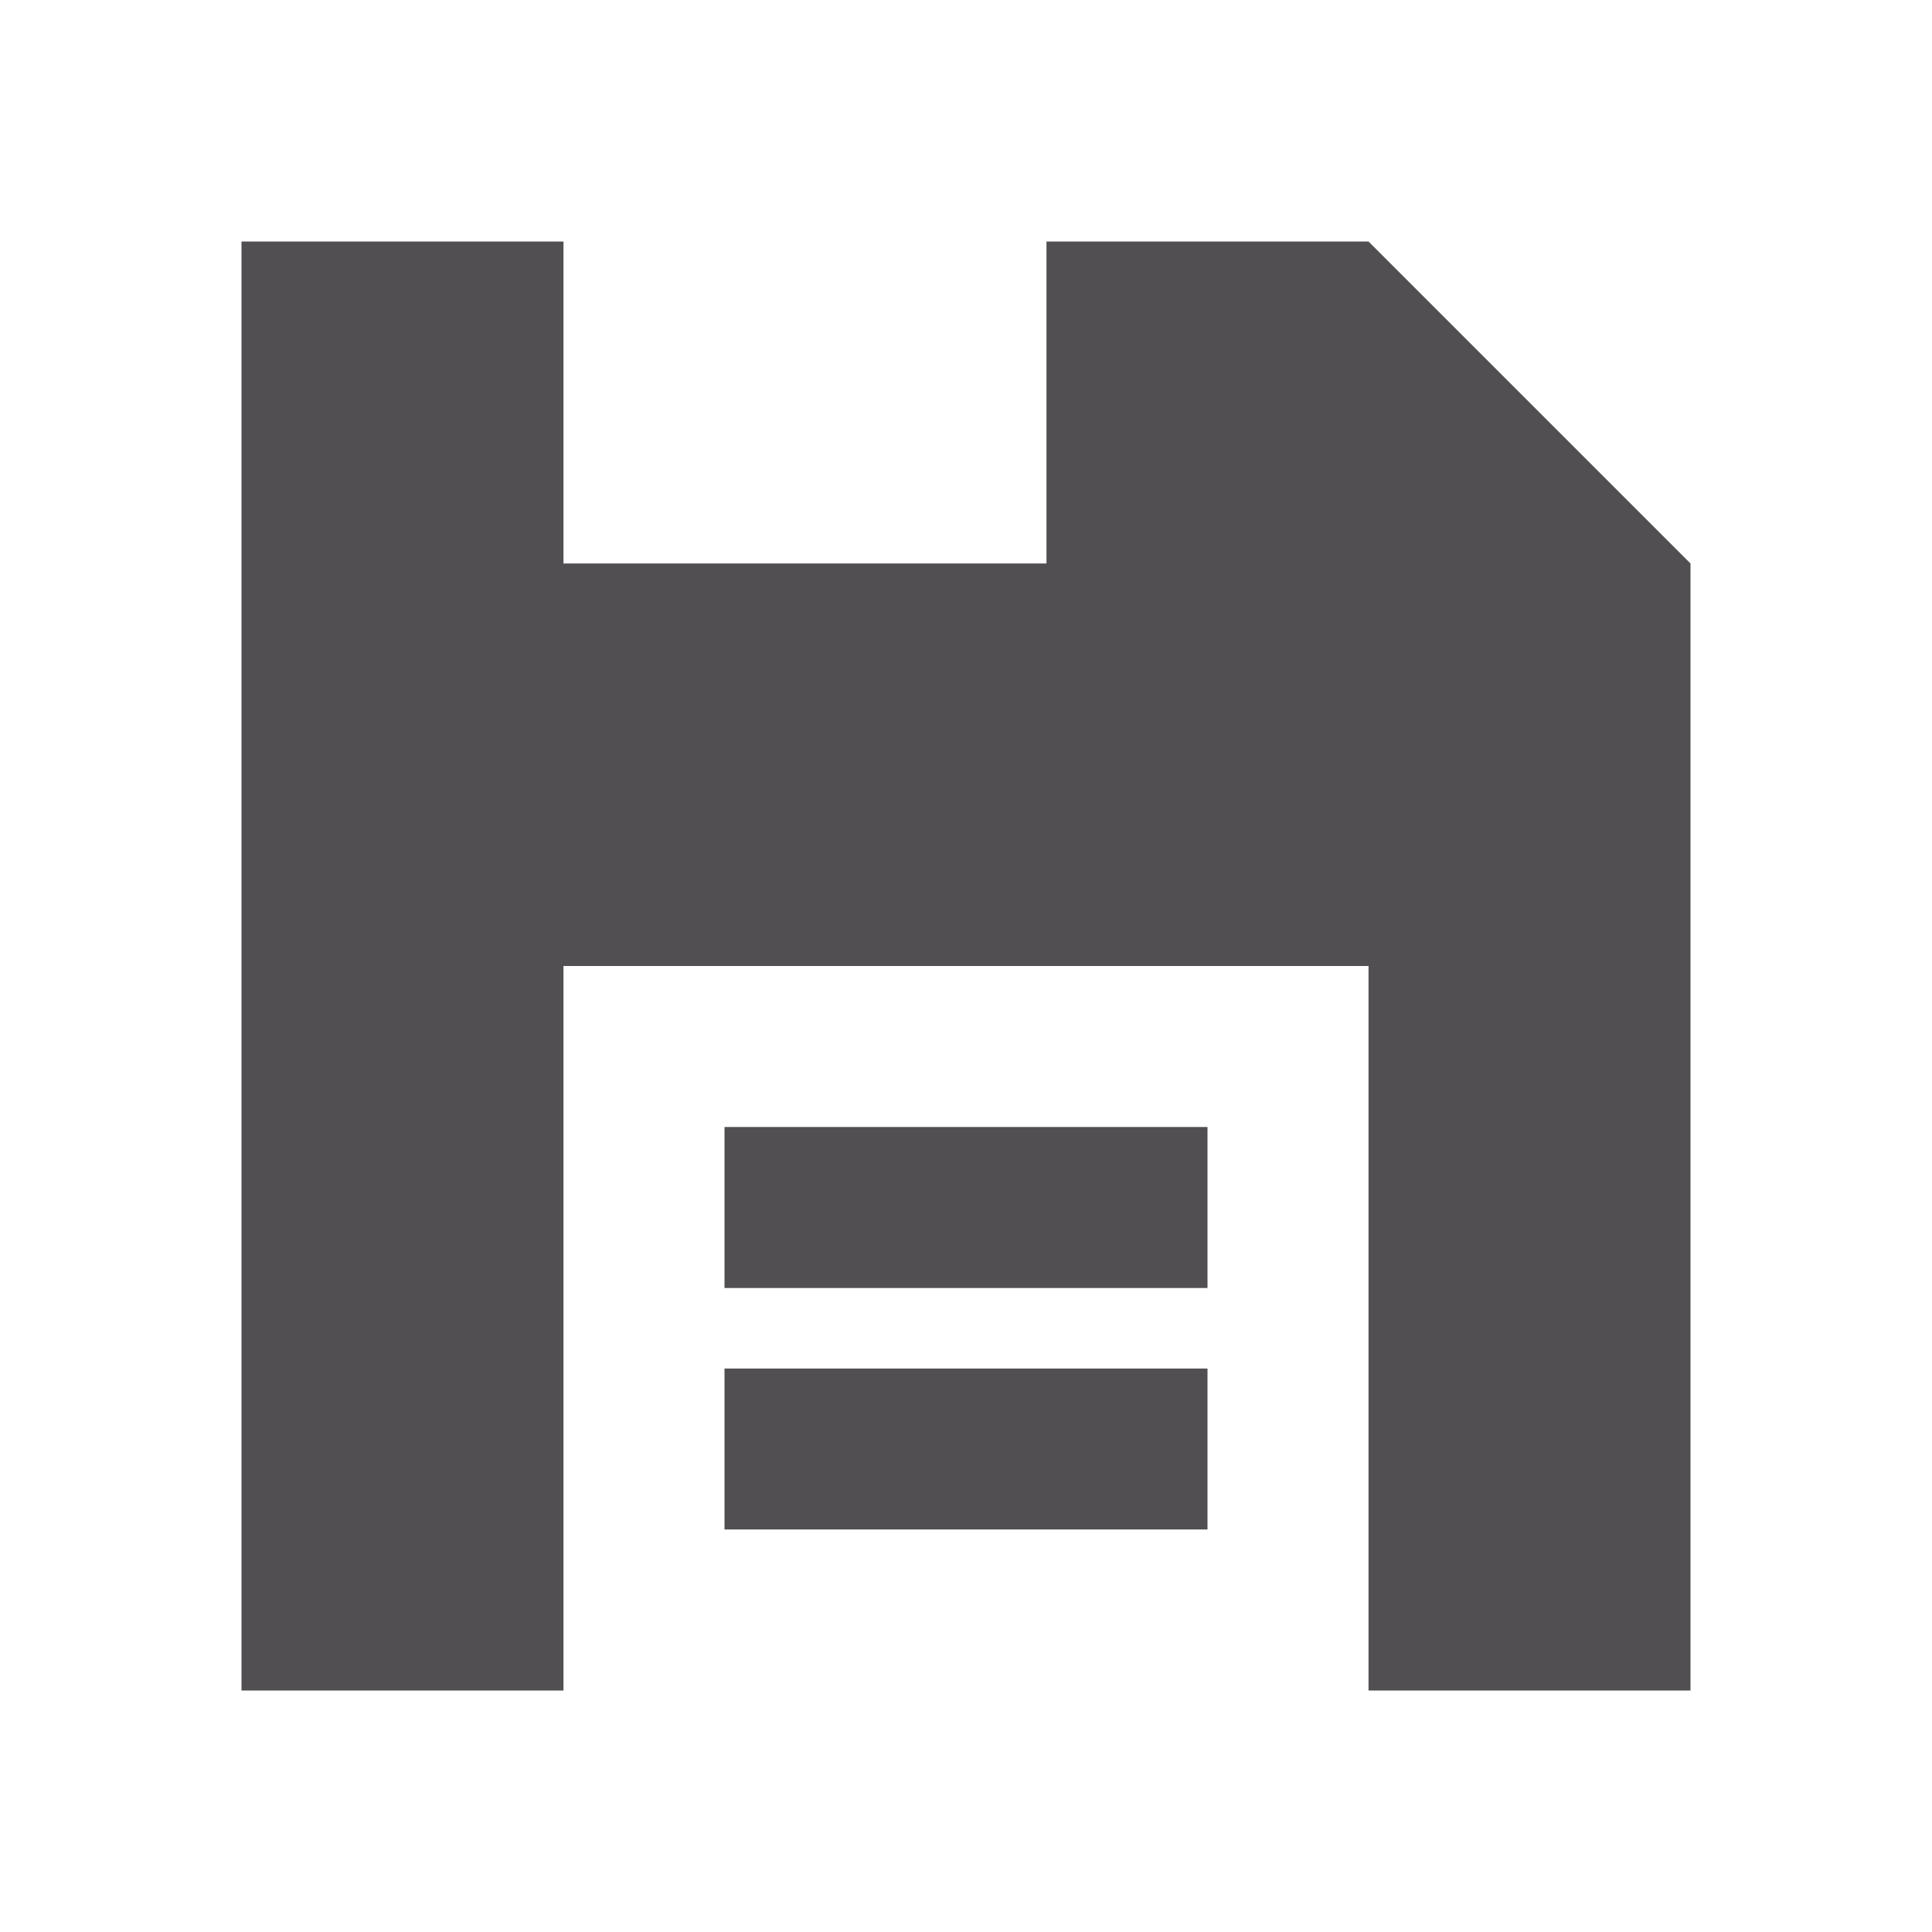
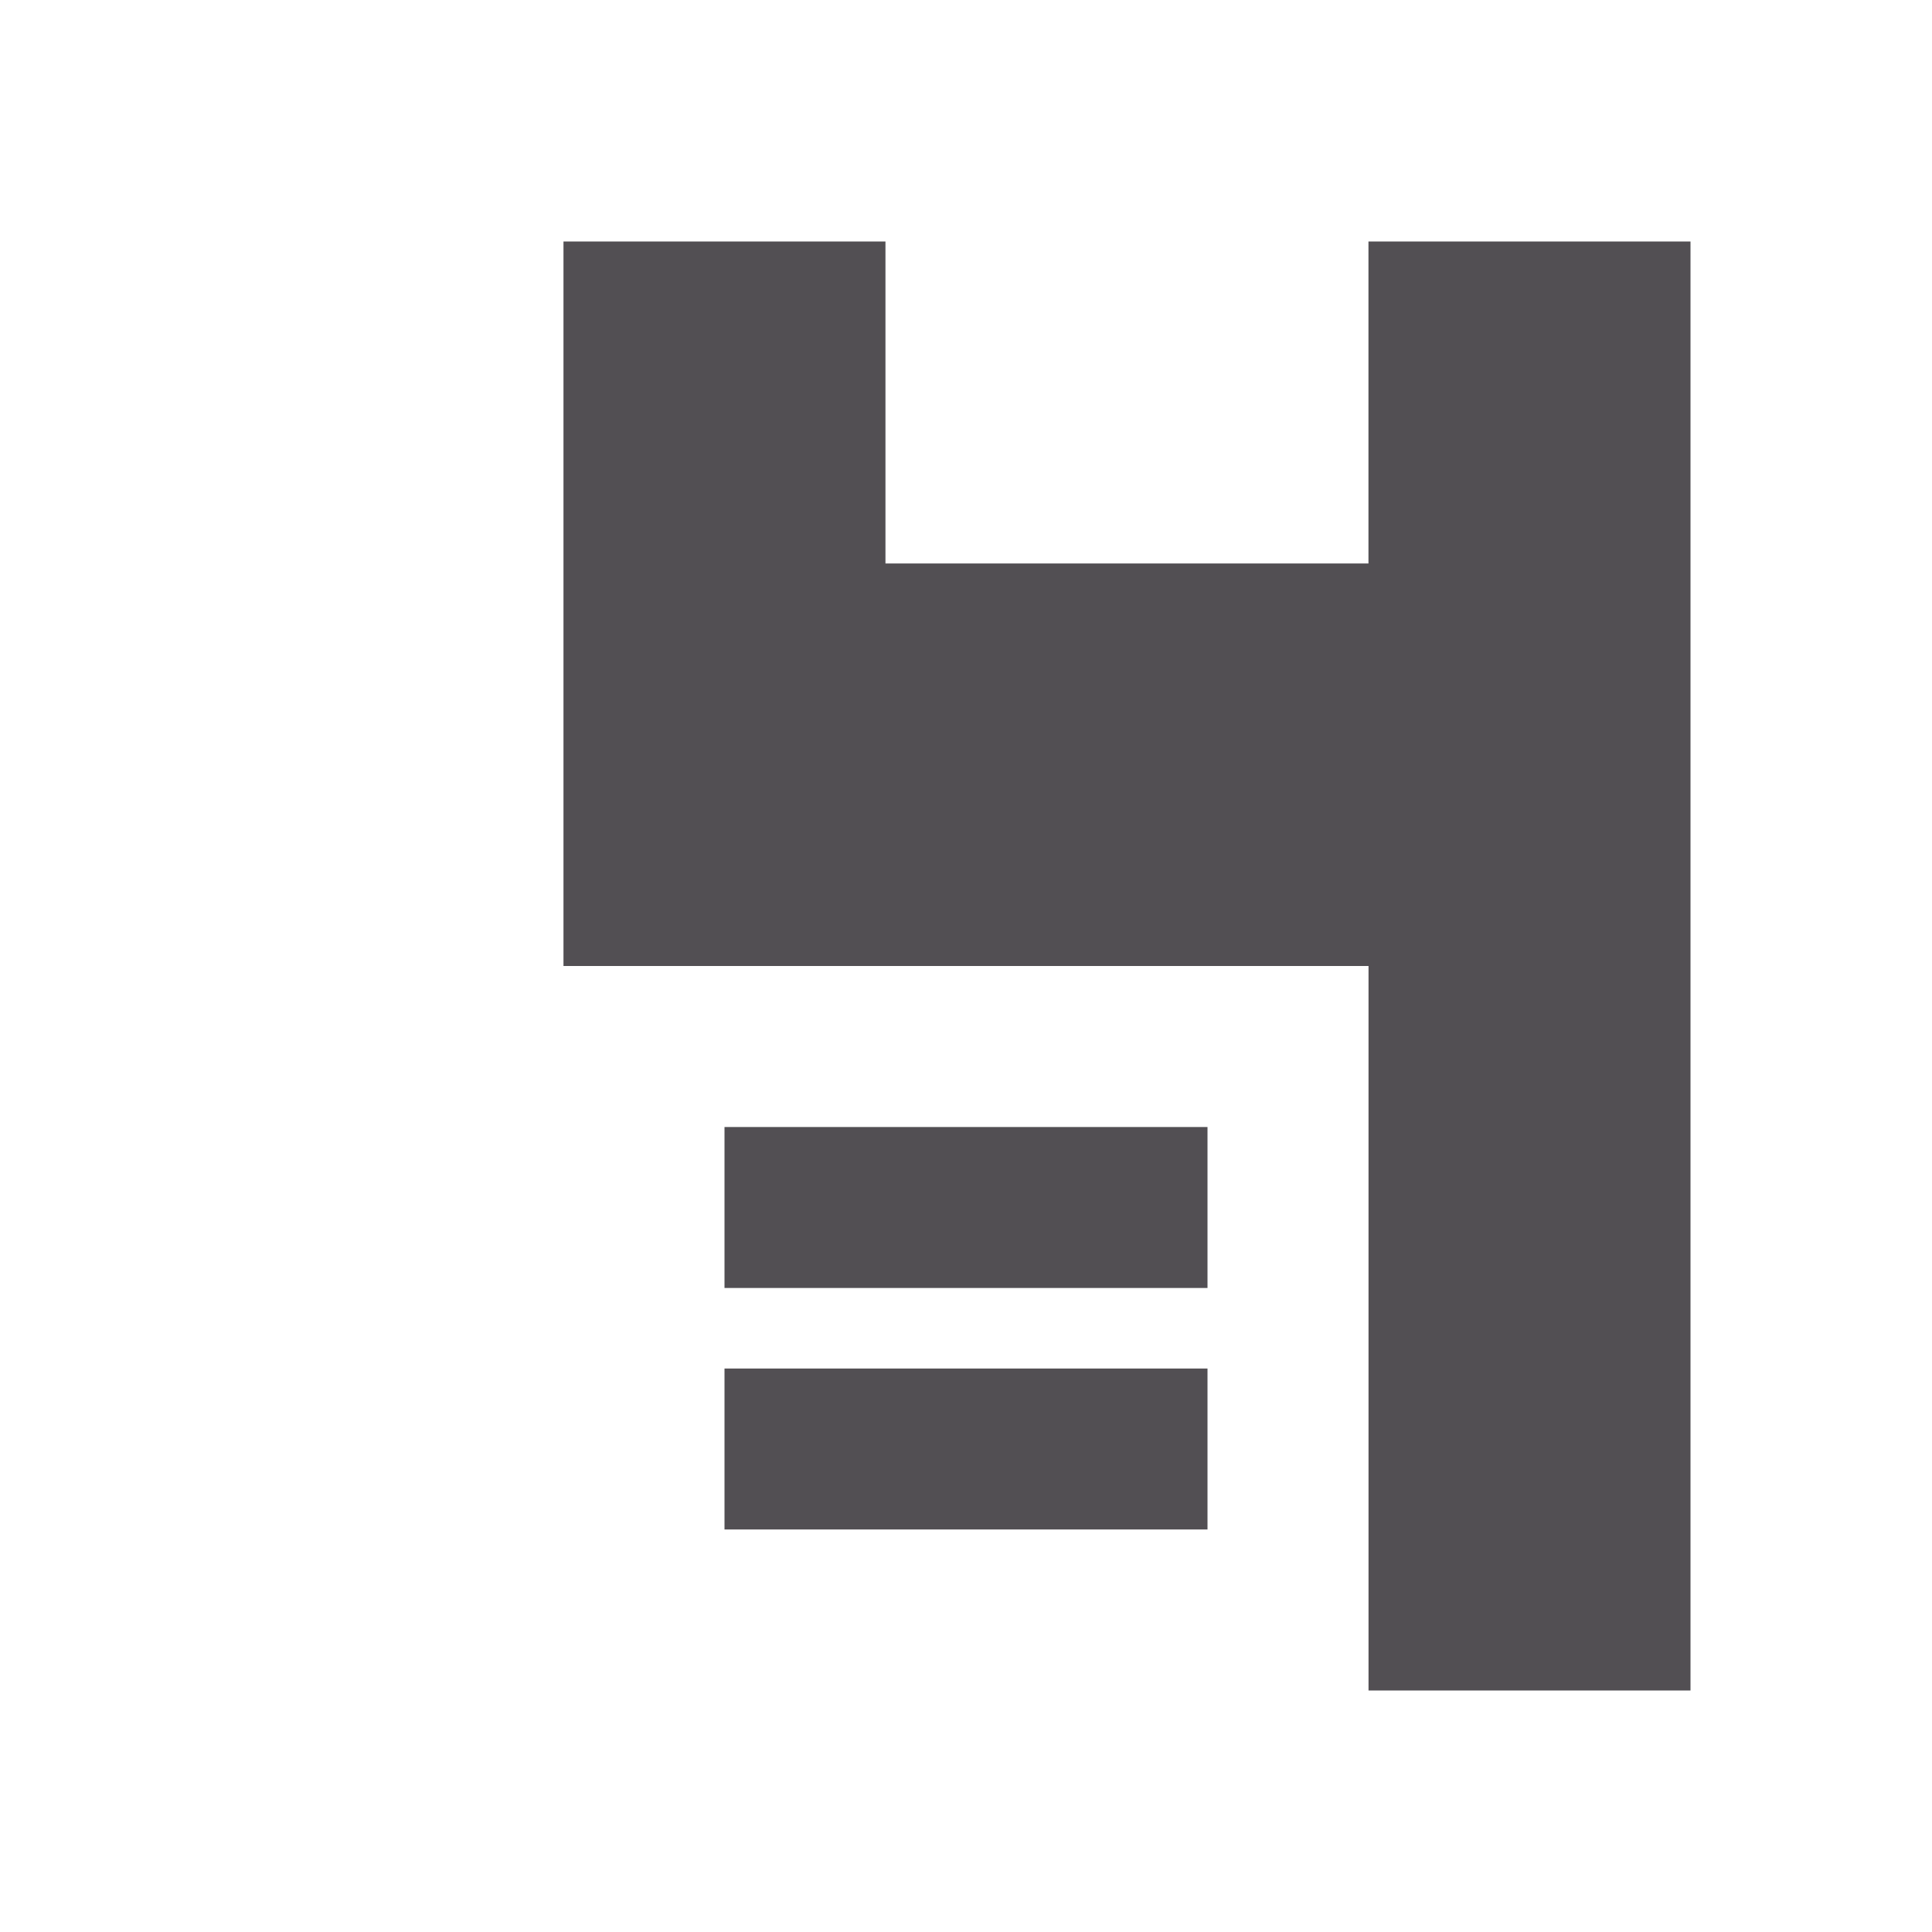
<svg xmlns="http://www.w3.org/2000/svg" viewBox="0 0 32 32">
-   <path fill="#524F53" fill-rule="evenodd" d="M9.333 28H4V4h5.333v5.333h8V4h5.334L28 9.333V28h-5.333V16H9.333v12zM12 18.667h8v2.666h-8v-2.666zm0 4h8v2.666h-8v-2.666z" style="fill: #524f53;" />
+   <path fill="#524F53" fill-rule="evenodd" d="M9.333 28V4h5.333v5.333h8V4h5.334L28 9.333V28h-5.333V16H9.333v12zM12 18.667h8v2.666h-8v-2.666zm0 4h8v2.666h-8v-2.666z" style="fill: #524f53;" />
</svg>